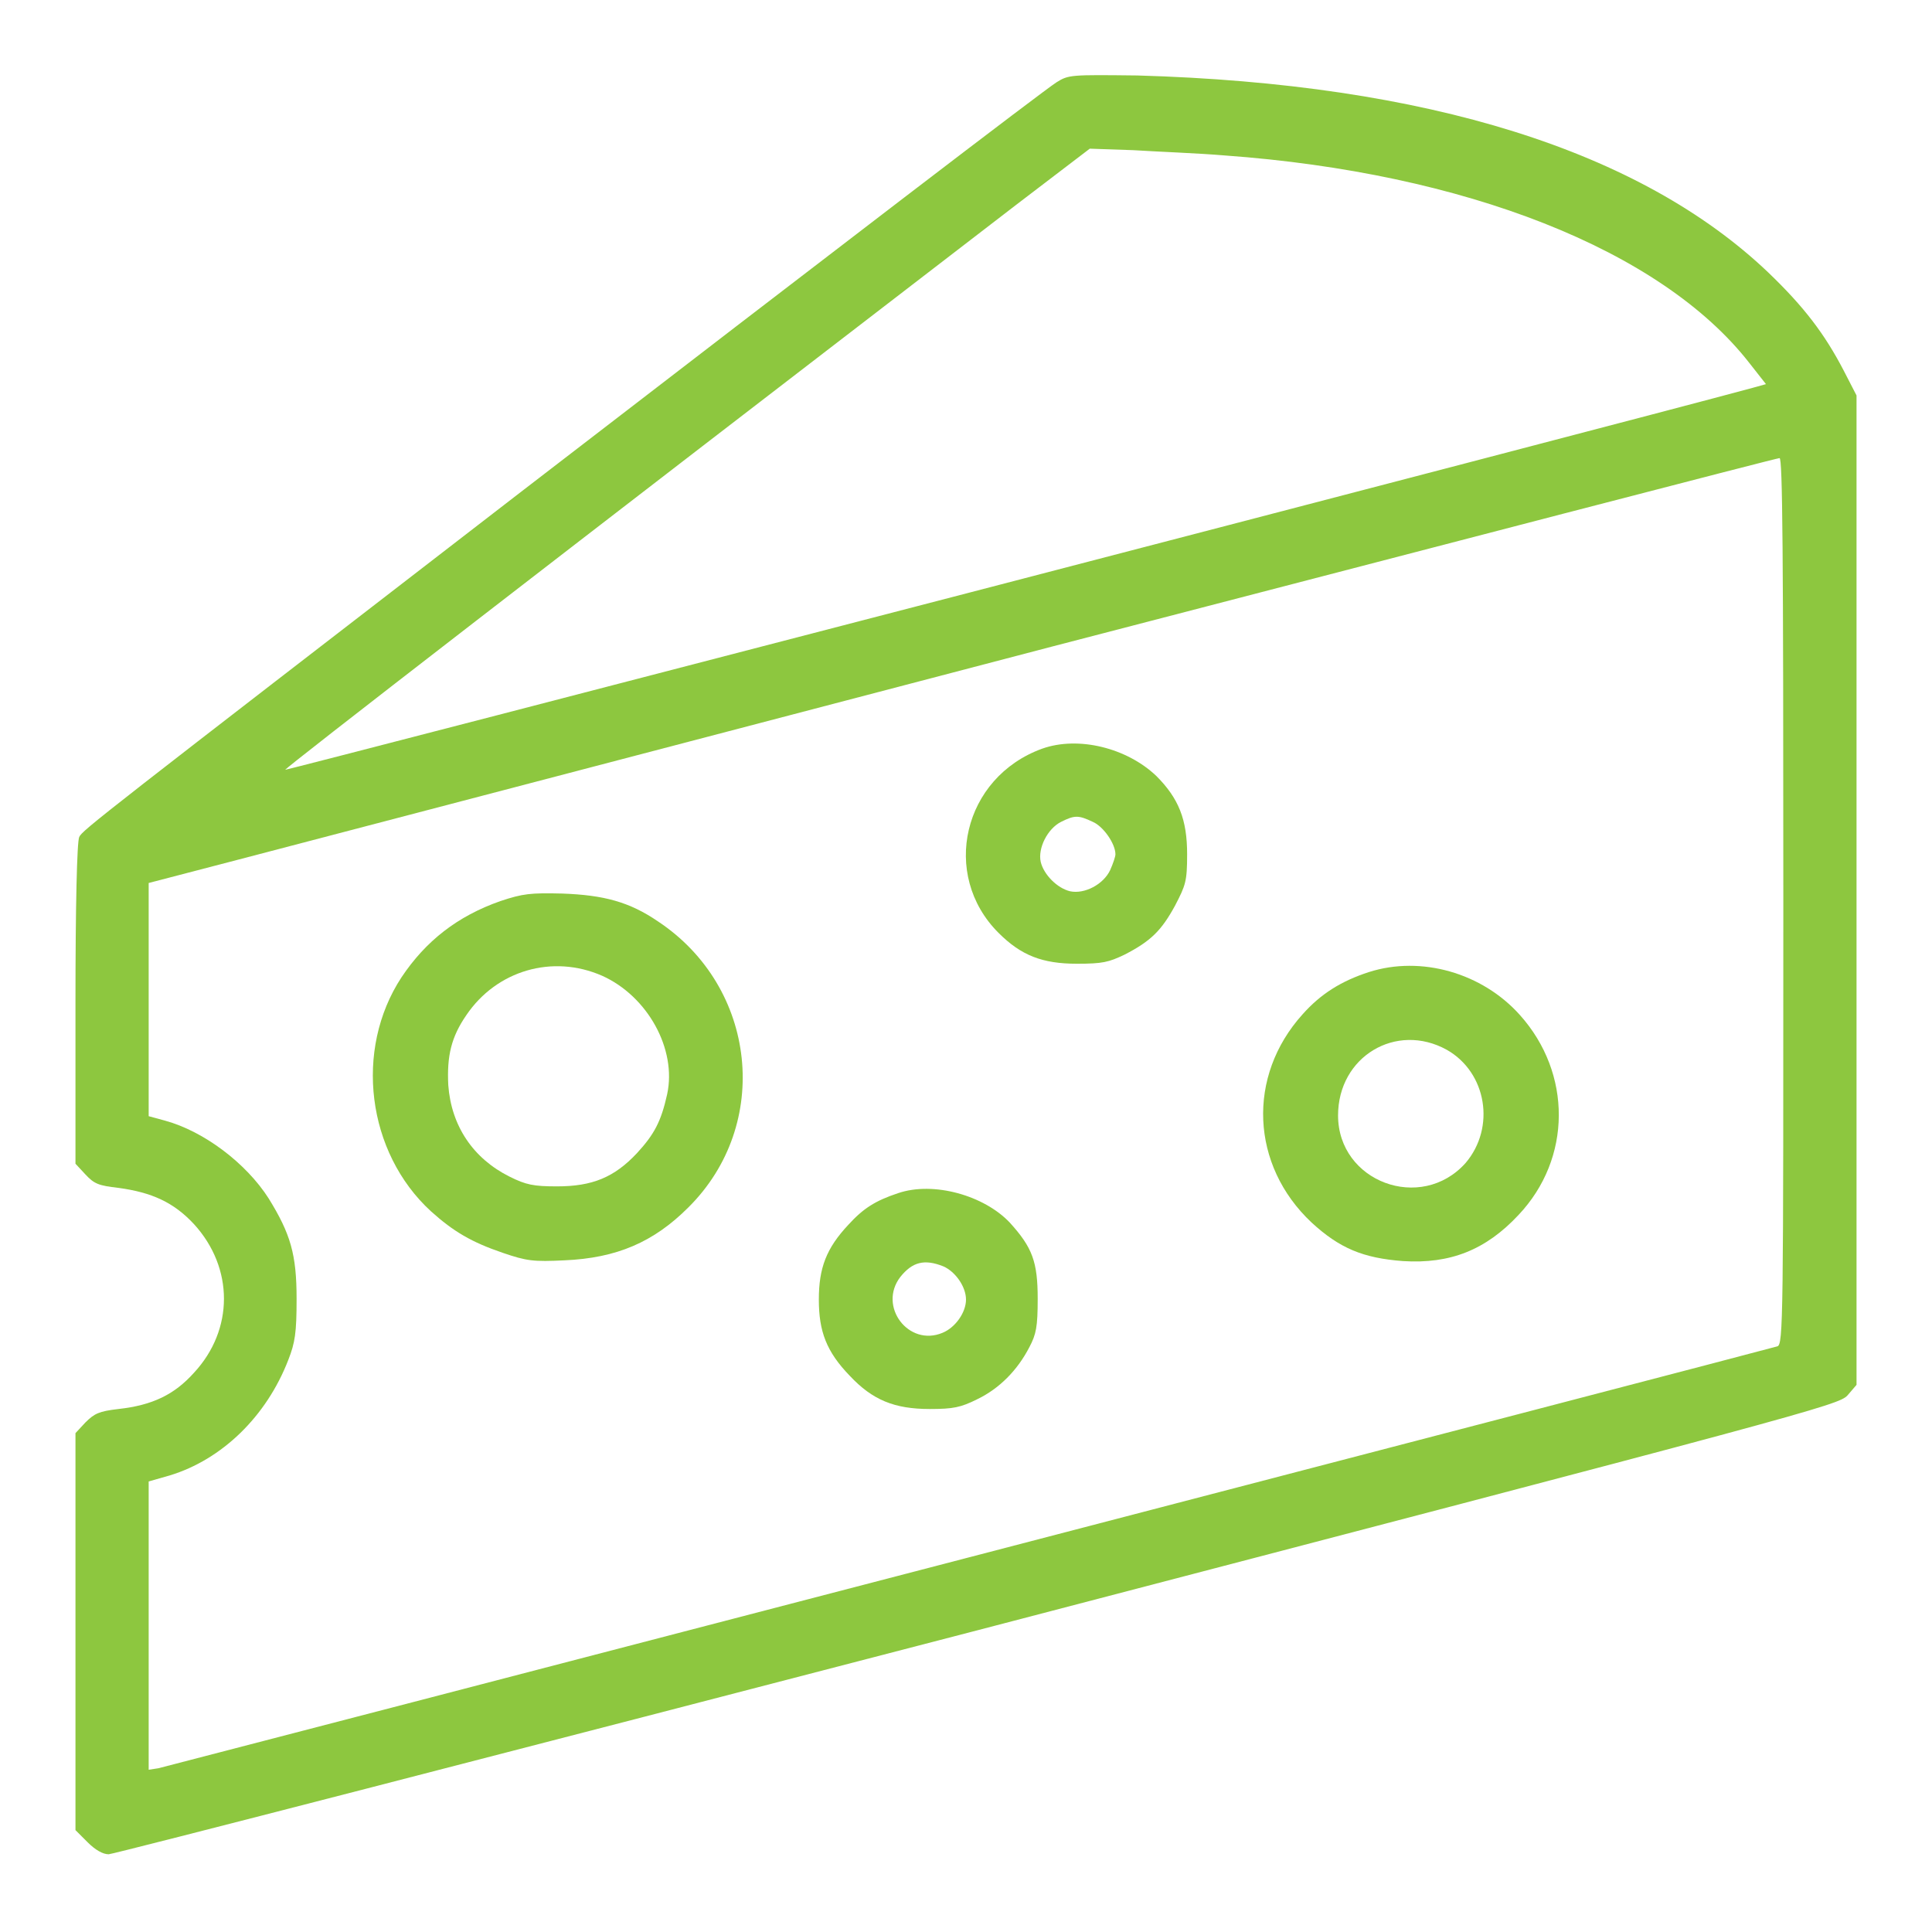
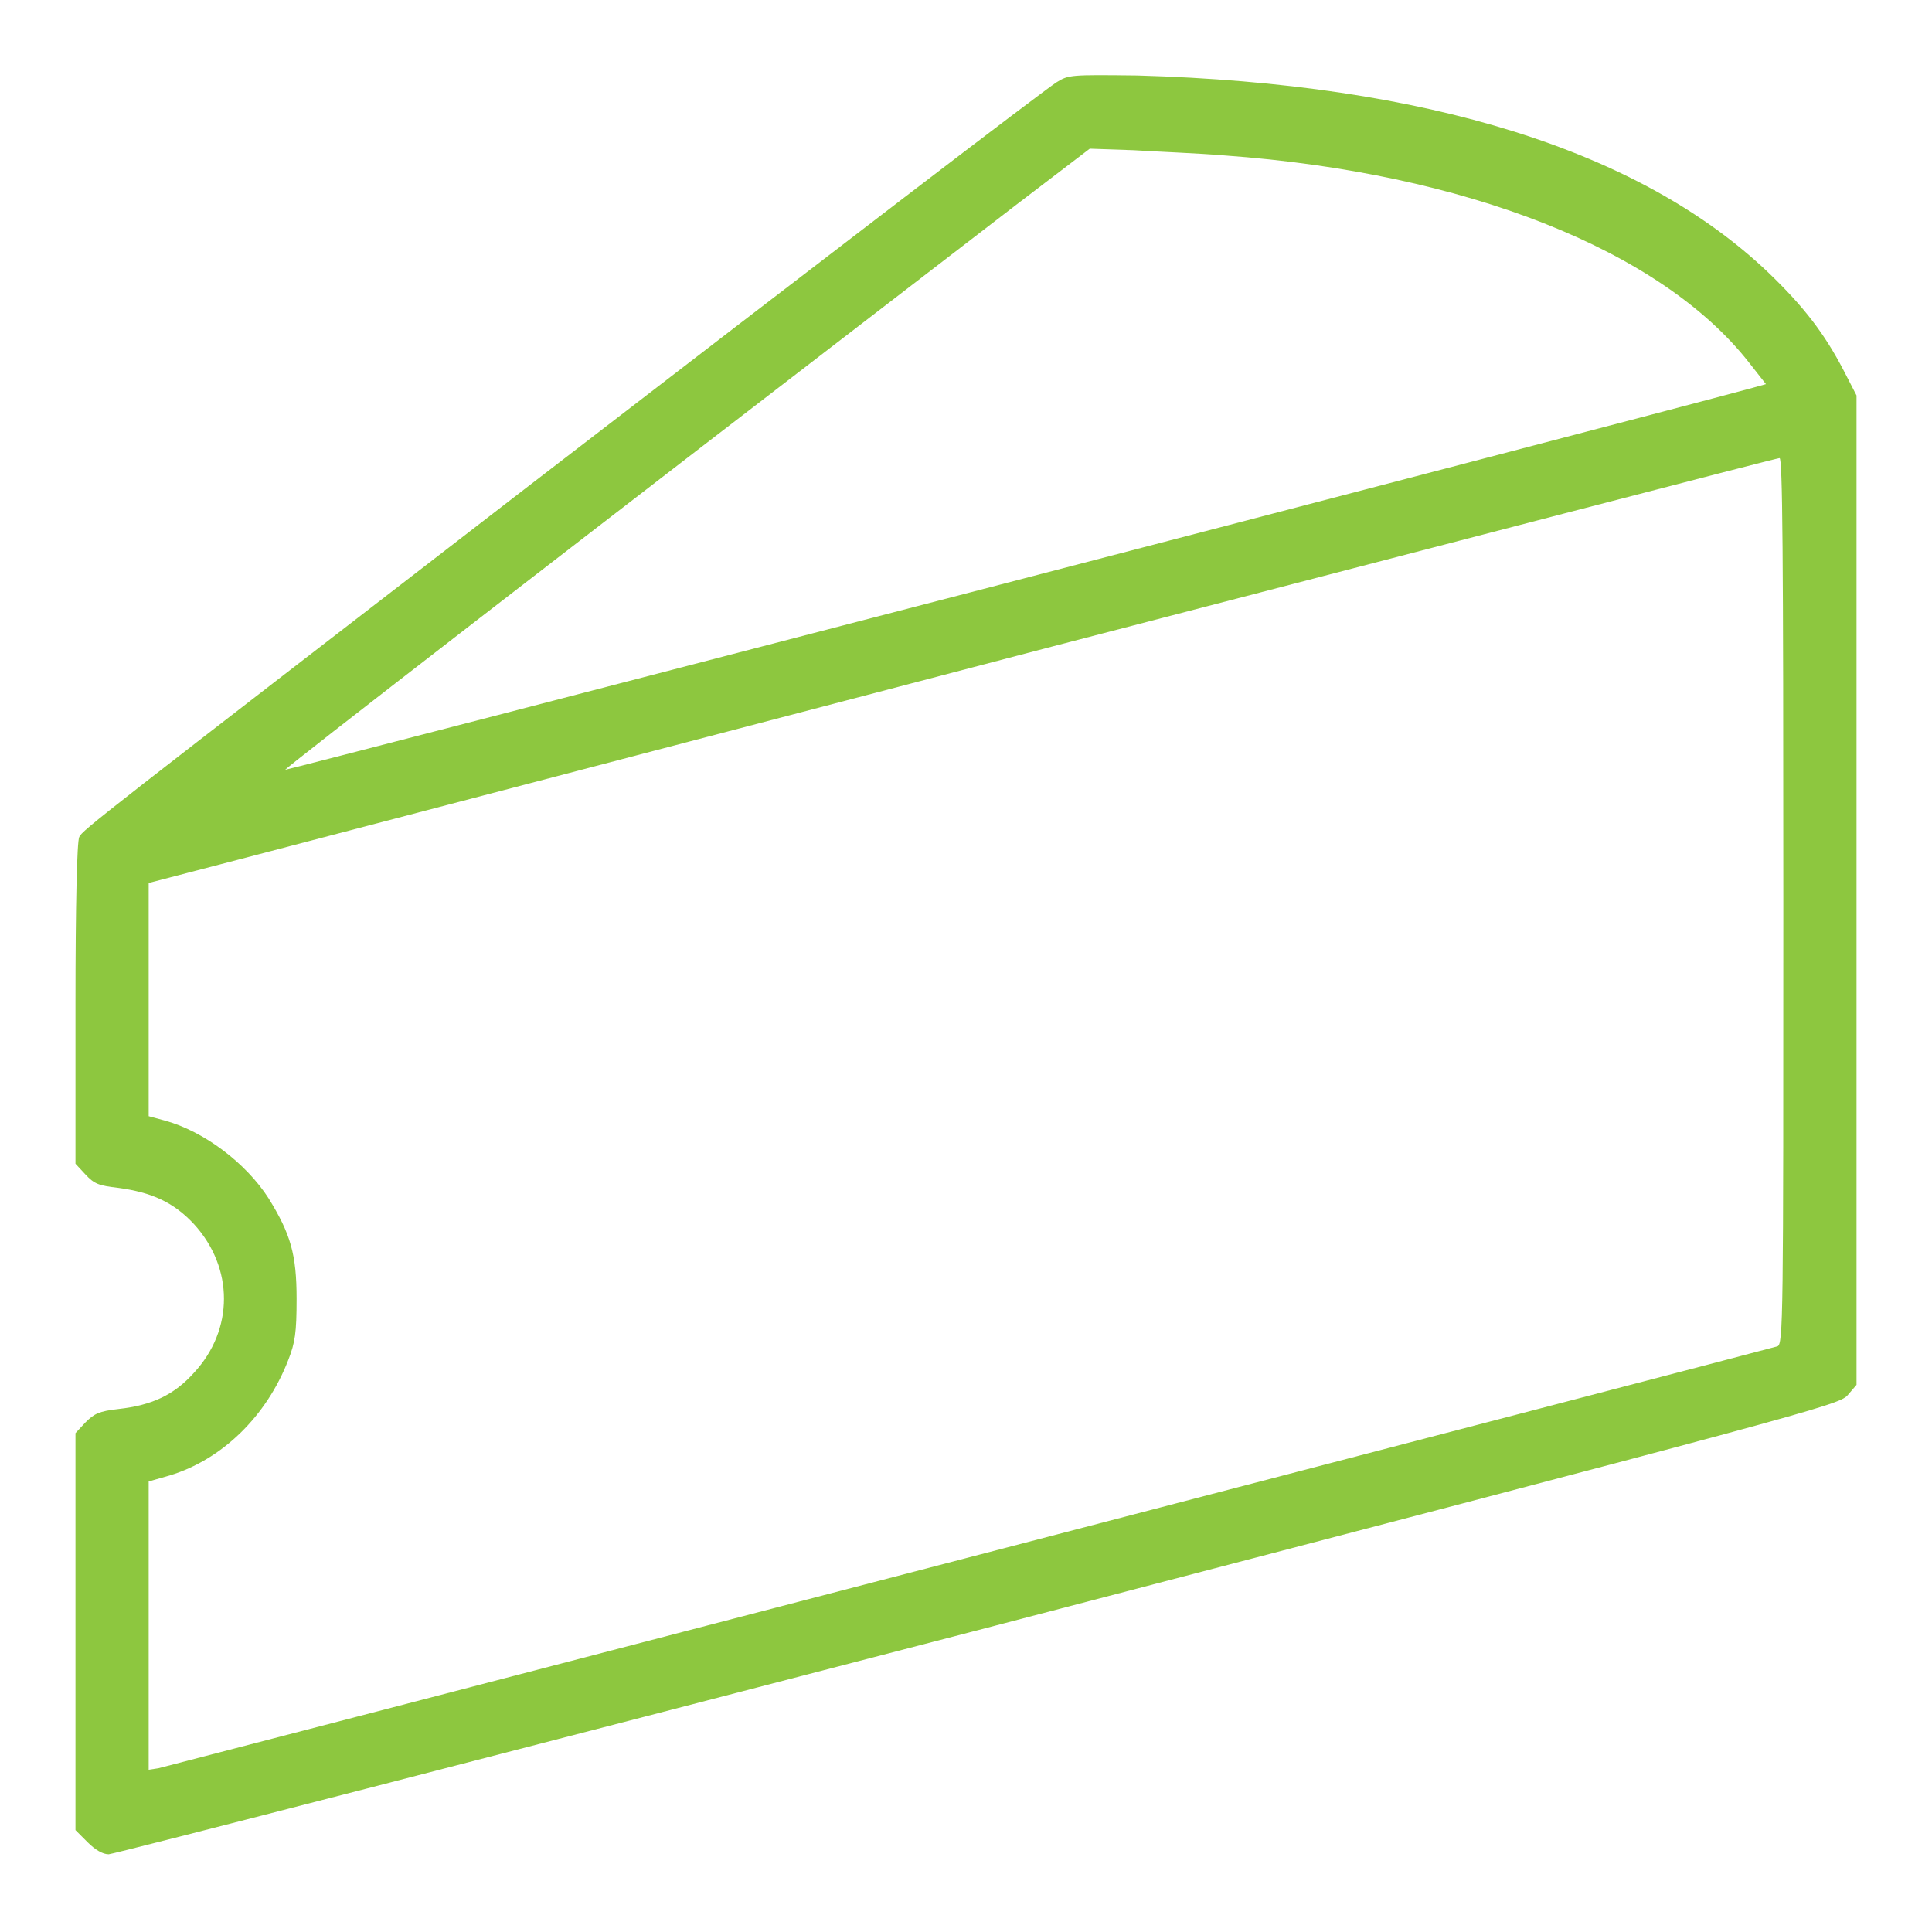
<svg xmlns="http://www.w3.org/2000/svg" viewBox="0 0 256.00 256.00" data-guides="{&quot;vertical&quot;:[],&quot;horizontal&quot;:[]}">
  <path fill="#8dc73f" stroke="none" fill-opacity="1" stroke-width="1" stroke-opacity="1" color="rgb(51, 51, 51)" id="tSvgf72c81411c" title="Path 1" d="M140 10.9C138 12.2 112 32.1 69 65.2C13.4 108.1 10.9 110 10.5 110.9C10.2 111.5 10 120 10 133C10 140.067 10 147.133 10 154.2C10.433 154.667 10.867 155.133 11.3 155.6C12.5 156.9 13.1 157.1 15.7 157.4C20.1 158 23 159.3 25.7 162.2C31 168 31 176.2 25.7 181.9C23.1 184.8 20.2 186.2 15.7 186.7C13.1 187 12.5 187.3 11.3 188.5C10.867 188.967 10.433 189.433 10 189.9C10 198.667 10 207.433 10 216.2C10 224.967 10 233.733 10 242.5C10.533 243.033 11.067 243.567 11.6 244.1C12.6 245.1 13.6 245.7 14.4 245.7C15 245.7 66.9 232.3 129.6 216C239.5 187.3 243.6 186.2 244.8 184.9C245.2 184.433 245.6 183.967 246 183.5C246 161.633 246 139.767 246 117.9C246 96.067 246 74.233 246 52.4C245.433 51.3 244.867 50.2 244.3 49.1C241.8 44.3 239.1 40.7 234.3 36.1C217.4 20 189.2 11.1 150.7 10C141.9 9.9 141.6 9.9 140 10.9ZM162.3 20.6C194.1 22.9 220.1 33.1 231.8 48.1C232.533 49.033 233.267 49.967 234 50.9C233.4 51.067 232.8 51.233 232.2 51.4C214.5 56.2 37.9 102.1 37.8 102C37.6 101.9 72.9 74.6 134.7 27.1C137.933 24.633 141.167 22.167 144.4 19.7C146.333 19.767 148.267 19.833 150.2 19.9C153.3 20.1 158.8 20.3 162.3 20.6ZM236.3 119.4C236.3 174.9 236.3 178.2 235.5 178.4C233.9 178.9 22.3 234 21 234.3C20.567 234.367 20.133 234.433 19.7 234.5C19.7 228.133 19.7 221.767 19.7 215.4C19.7 209.033 19.7 202.667 19.7 196.3C20.633 196.033 21.567 195.767 22.5 195.5C29.4 193.4 35.3 187.7 38.2 180.2C39.1 177.9 39.3 176.6 39.3 172.1C39.3 166.2 38.5 163.5 35.6 158.8C32.6 154.1 27 149.9 21.9 148.5C21.167 148.3 20.433 148.1 19.7 147.9C19.7 142.733 19.7 137.567 19.7 132.4C19.7 127.267 19.7 122.133 19.7 117C23.667 115.967 27.633 114.933 31.6 113.9C38.1 112.2 86.6 99.5 139.3 85.7C192 72 235.4 60.7 235.8 60.7C236.2 60.7 236.3 72.7 236.3 119.4Z" />
-   <path fill="#8dc73f" stroke="none" fill-opacity="1" stroke-width="1" stroke-opacity="1" color="rgb(51, 51, 51)" id="tSvg68d0aece50" title="Path 2" d="M138.1 99.2C127.6 103 124.6 115.9 132.3 123.6C135.3 126.6 138.1 127.7 142.7 127.7C146.1 127.7 146.9 127.5 149 126.5C152.5 124.7 153.9 123.3 155.7 120C157.1 117.3 157.3 116.8 157.3 113.2C157.3 108.6 156.2 105.8 153.2 102.8C149.3 99.1 142.9 97.5 138.1 99.2ZM144.8 108.9C146.2 109.5 147.8 111.8 147.8 113.2C147.8 113.5 147.5 114.4 147.1 115.3C146.2 117.2 143.7 118.5 141.8 118.1C140.1 117.7 138.3 115.9 137.9 114.2C137.5 112.4 138.8 109.8 140.6 108.9C142.4 108 142.9 108 144.8 108.9Z" />
-   <path fill="#8dc73f" stroke="none" fill-opacity="1" stroke-width="1" stroke-opacity="1" color="rgb(51, 51, 51)" id="tSvg4f5dc93a1b" title="Path 3" d="M66.3 119.4C60.6 121.4 56.4 124.7 53.2 129.5C46.9 139.1 48.6 152.7 57.1 160.5C60.1 163.2 62.5 164.6 66.6 166C69.8 167.1 70.7 167.2 74.8 167C81.7 166.7 86.6 164.6 91.2 160C102.3 149 100.3 130.8 87.2 122.1C83.4 119.5 80 118.6 74.5 118.4C70.3 118.3 69.3 118.4 66.3 119.4ZM79.8 129.3C85.8 132 89.7 139 88.4 145C87.6 148.6 86.7 150.3 84.4 152.8C81.4 156 78.5 157.2 73.8 157.2C70.7 157.2 69.7 157 67.5 155.9C62.7 153.5 59.8 149.2 59.4 143.8C59.2 139.9 59.8 137.4 61.8 134.5C65.8 128.6 73.2 126.4 79.8 129.3Z" />
-   <path fill="#8dc73f" stroke="none" fill-opacity="1" stroke-width="1" stroke-opacity="1" color="rgb(51, 51, 51)" id="tSvg17aecf2d347" title="Path 4" d="M181.4 128.8C177.7 130 175 131.7 172.6 134.4C165.2 142.6 165.7 154.4 173.8 162C177.5 165.4 180.6 166.7 185.9 167.1C192.2 167.5 196.9 165.6 201.2 161C208.3 153.5 208.3 142.2 201.4 134.5C196.4 128.9 188.3 126.6 181.4 128.8ZM191.7 139.1C197 142.1 198.2 149.4 194.2 154.1C188.3 160.7 177.3 156.6 177.3 147.8C177.3 140 185 135.4 191.7 139.1Z" />
-   <path fill="#8dc73f" stroke="none" fill-opacity="1" stroke-width="1" stroke-opacity="1" color="rgb(51, 51, 51)" id="tSvgb8be6cf9ce" title="Path 5" d="M119 158.1C116 159.1 114.4 160.1 112.4 162.3C109.5 165.4 108.5 168 108.5 172.2C108.5 176.4 109.5 179.1 112.6 182.3C115.6 185.5 118.5 186.7 123.2 186.7C126.3 186.7 127.3 186.5 129.5 185.4C132.4 184 134.8 181.6 136.4 178.5C137.3 176.8 137.5 175.8 137.5 172.1C137.5 167.2 136.8 165.3 133.8 162C130.4 158.4 123.7 156.5 119 158.1ZM125 167.8C126.6 168.5 128 170.5 128 172.2C128 173.9 126.6 175.9 124.9 176.6C120.4 178.5 116.3 173.1 119.3 169.2C120.9 167.2 122.5 166.8 125 167.8Z" />
  <defs />
</svg>